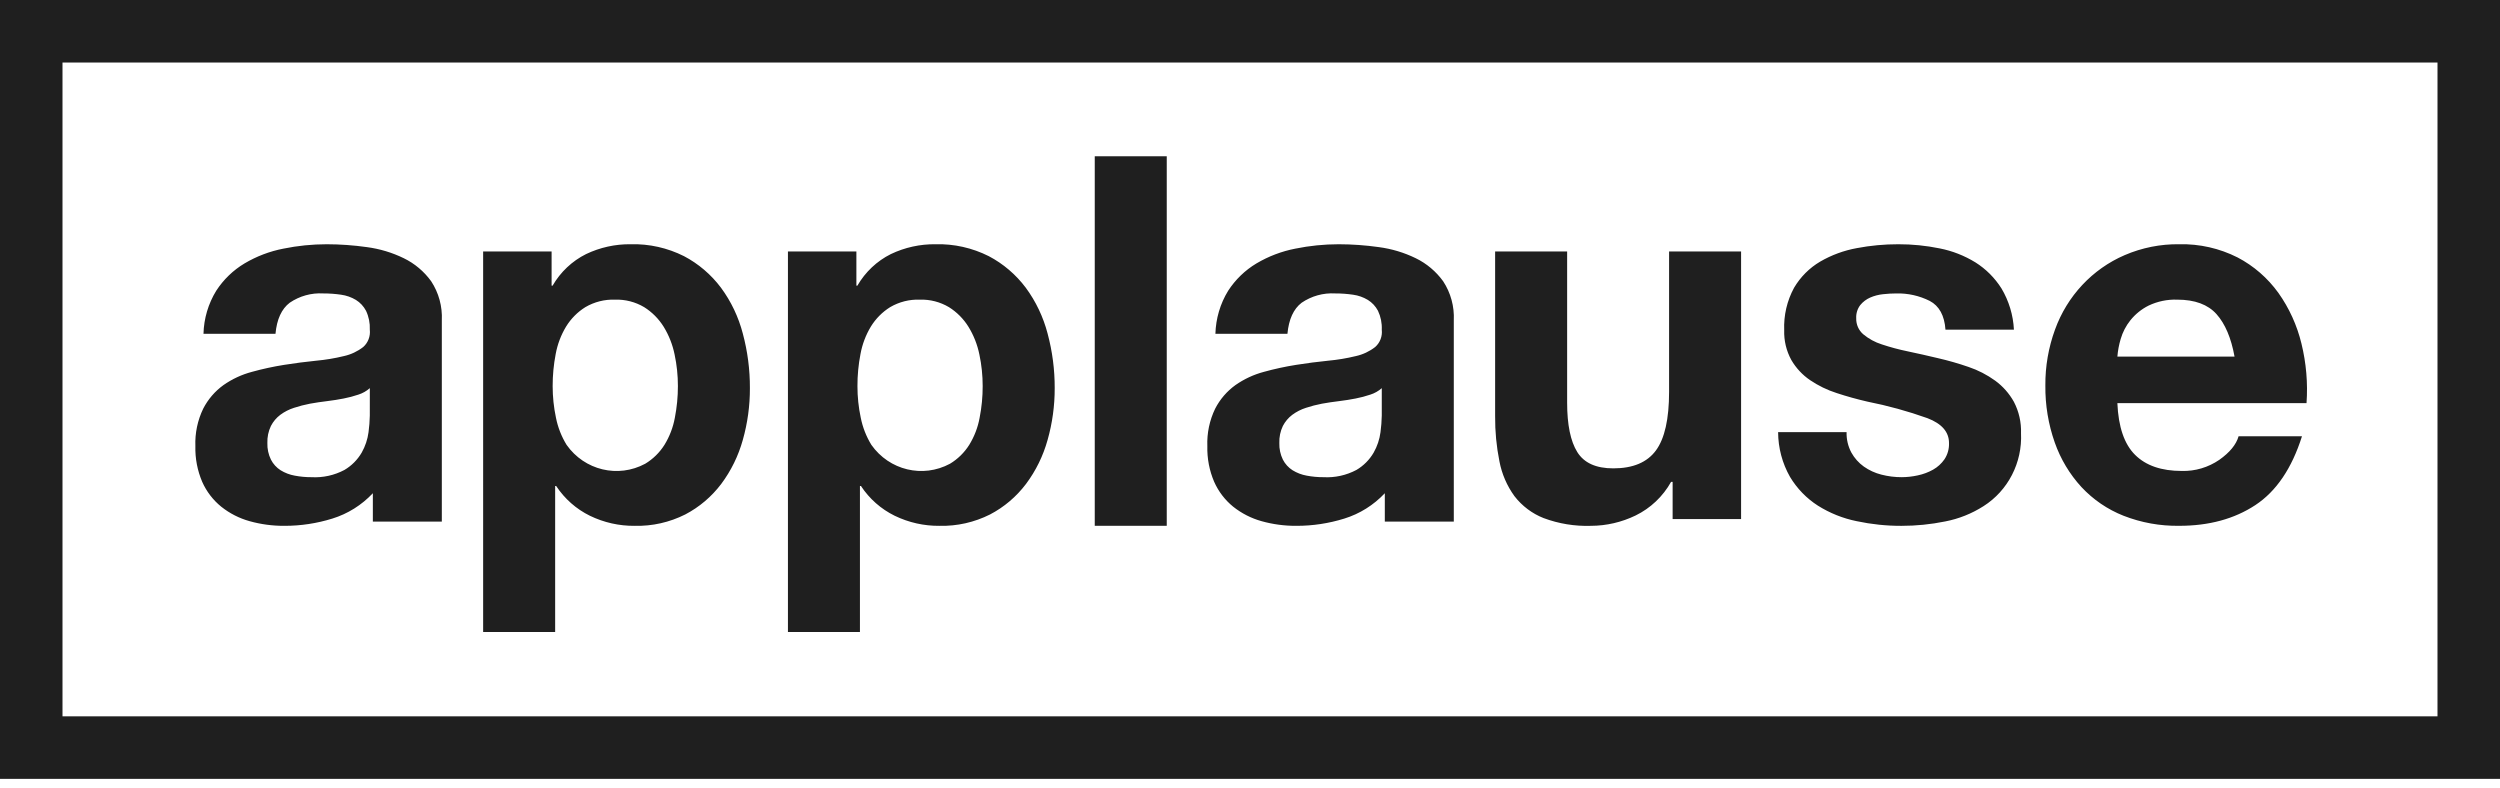
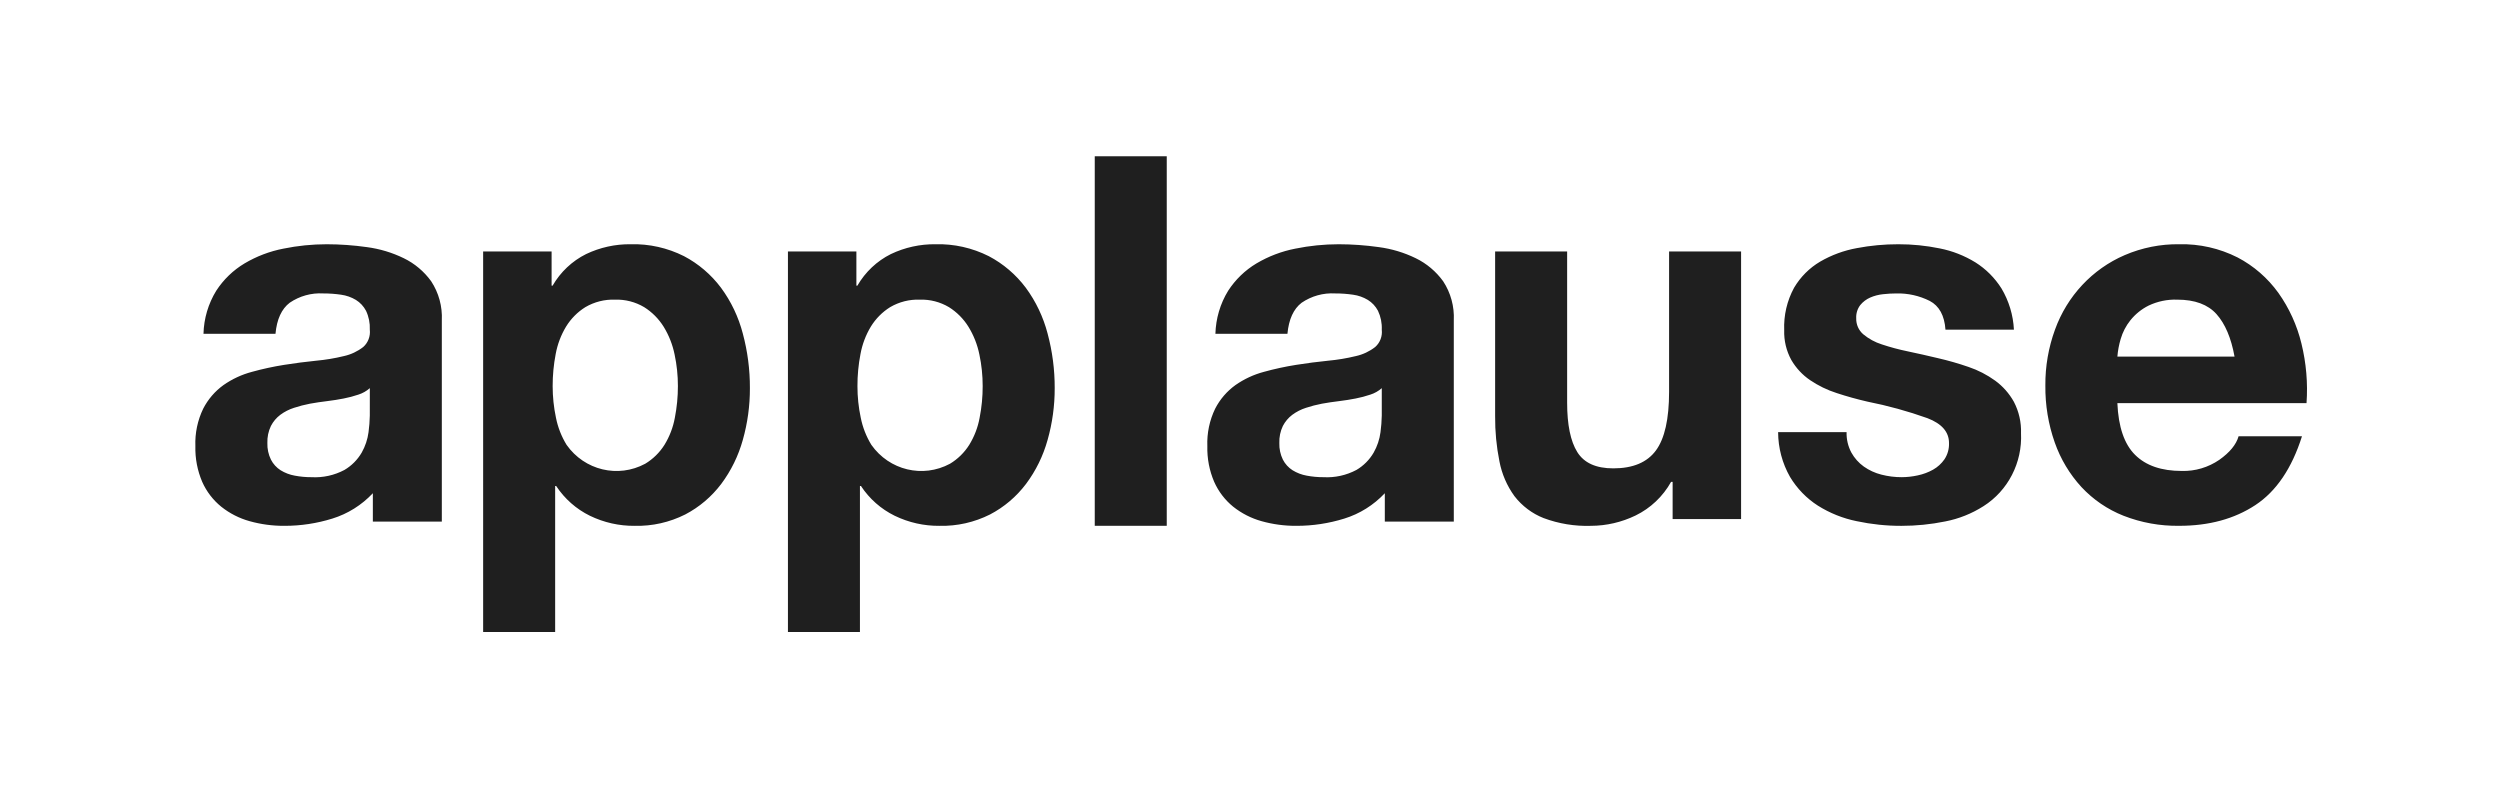
<svg xmlns="http://www.w3.org/2000/svg" version="1.1" id="Layer_1" x="0px" y="0px" viewBox="0 0 200 63" enable-background="new 0 0 200 63" xml:space="preserve">
-   <path fill-rule="evenodd" clip-rule="evenodd" fill="#1F1F1F" d="M200,0v62.308H0V0H200z M195,5H5v52.308h189.999L195,5L195,5z" />
  <path fill-rule="evenodd" clip-rule="evenodd" fill="#1F1F1F" d="M54.719,20.492c1.157,0.608,2.169,1.471,2.961,2.527  c0.808,1.096,1.4,2.34,1.745,3.665c0.382,1.423,0.573,2.893,0.567,4.368c0.005,1.401-0.186,2.795-0.567,4.141  c-0.354,1.274-0.938,2.467-1.725,3.52c-0.772,1.022-1.755,1.857-2.881,2.444c-1.254,0.631-2.639,0.943-4.037,0.91  c-1.242,0.013-2.469-0.263-3.591-0.807c-1.09-0.534-2.022-1.356-2.698-2.381h-0.081v11.679h-5.761V20.119h5.477v2.732h0.081  c0.631-1.091,1.562-1.969,2.678-2.525c1.117-0.533,2.337-0.801,3.571-0.787C51.933,19.5,53.395,19.827,54.719,20.492L54.719,20.492z   M79.101,20.492c1.158,0.608,2.169,1.471,2.962,2.527c0.807,1.096,1.399,2.34,1.745,3.665c0.382,1.423,0.573,2.893,0.568,4.368  c0.004,1.401-0.187,2.795-0.568,4.141c-0.353,1.274-0.938,2.467-1.725,3.52c-0.772,1.022-1.755,1.857-2.88,2.444  c-1.255,0.631-2.639,0.943-4.037,0.91c-1.242,0.013-2.469-0.263-3.591-0.807c-1.091-0.534-2.023-1.356-2.699-2.381h-0.081v11.679  h-5.76V20.119h5.476v2.732h0.081c0.632-1.091,1.562-1.969,2.678-2.525c1.117-0.533,2.337-0.801,3.571-0.787  C76.316,19.5,77.778,19.827,79.101,20.492z M125.371,20.119v12.092c0,1.766,0.269,3.084,0.811,3.953  c0.541,0.871,1.501,1.306,2.881,1.305c1.568,0,2.704-0.476,3.408-1.429c0.704-0.952,1.056-2.52,1.056-4.699V20.119h5.76v21.408  h-5.477v-2.98h-0.122c-0.656,1.171-1.646,2.11-2.839,2.691c-1.116,0.541-2.335,0.824-3.571,0.828  c-1.291,0.043-2.58-0.167-3.793-0.621c-0.918-0.361-1.725-0.97-2.333-1.759c-0.596-0.823-1.005-1.771-1.197-2.775  c-0.239-1.192-0.355-2.407-0.345-3.623V20.119H125.371L125.371,20.119z M151.864,19.54c1.11-0.003,2.218,0.109,3.307,0.331  c1.01,0.198,1.978,0.577,2.86,1.118c0.841,0.528,1.555,1.242,2.089,2.09c0.593,0.997,0.936,2.128,0.994,3.293h-5.477  c-0.08-1.131-0.5-1.898-1.257-2.298c-0.832-0.417-1.751-0.623-2.678-0.599c-0.352,0.001-0.704,0.022-1.055,0.061  c-0.356,0.036-0.705,0.126-1.034,0.269c-0.307,0.135-0.578,0.34-0.791,0.6c-0.229,0.301-0.345,0.676-0.325,1.056  c-0.014,0.495,0.195,0.968,0.567,1.284c0.439,0.364,0.942,0.638,1.482,0.807c0.685,0.229,1.382,0.415,2.09,0.56  c0.783,0.165,1.581,0.345,2.393,0.539c0.83,0.191,1.649,0.426,2.454,0.704c0.759,0.255,1.477,0.626,2.13,1.097  c0.615,0.447,1.127,1.027,1.5,1.697c0.401,0.771,0.597,1.634,0.568,2.506c0.113,2.358-1.037,4.593-3.002,5.839  c-0.938,0.598-1.977,1.012-3.063,1.222c-1.156,0.235-2.33,0.353-3.508,0.352c-1.2,0.003-2.397-0.123-3.571-0.373  c-1.099-0.222-2.15-0.643-3.104-1.242c-0.907-0.58-1.671-1.368-2.231-2.299c-0.619-1.088-0.948-2.322-0.953-3.581h5.477  c-0.016,0.571,0.117,1.136,0.385,1.636c0.246,0.443,0.586,0.825,0.995,1.117c0.424,0.299,0.898,0.517,1.399,0.643  c0.537,0.139,1.09,0.209,1.644,0.206c0.43-0.003,0.858-0.051,1.277-0.145c0.426-0.089,0.837-0.242,1.218-0.455  c0.361-0.202,0.673-0.487,0.912-0.829c0.255-0.384,0.382-0.84,0.365-1.303c0-0.884-0.574-1.547-1.724-1.988  c-1.569-0.56-3.176-1.002-4.807-1.325c-0.839-0.193-1.658-0.421-2.455-0.684c-0.754-0.241-1.471-0.589-2.13-1.035  c-0.613-0.417-1.126-0.969-1.501-1.614c-0.398-0.726-0.594-1.55-0.568-2.381c-0.047-1.185,0.226-2.36,0.791-3.397  c0.512-0.866,1.23-1.586,2.09-2.091c0.907-0.526,1.895-0.889,2.922-1.076C149.633,19.642,150.747,19.538,151.864,19.54z   M179.005,20.595c1.29,0.673,2.408,1.645,3.266,2.836c0.866,1.219,1.493,2.598,1.846,4.059c0.381,1.555,0.519,3.163,0.405,4.761  H169.39c0.081,1.904,0.554,3.285,1.421,4.142c0.864,0.857,2.109,1.284,3.732,1.283c1.067,0.029,2.116-0.282,3.003-0.89  c0.838-0.593,1.352-1.221,1.541-1.884h5.071c-0.811,2.567-2.055,4.403-3.732,5.507c-1.678,1.104-3.706,1.657-6.086,1.656  c-1.524,0.023-3.039-0.25-4.463-0.807c-1.275-0.504-2.424-1.288-3.367-2.299c-0.94-1.026-1.666-2.238-2.13-3.56  c-0.514-1.46-0.768-3.004-0.751-4.555c-0.013-1.527,0.248-3.042,0.771-4.473c0.97-2.69,2.99-4.848,5.578-5.962  c1.381-0.593,2.865-0.89,4.362-0.869C175.955,19.501,177.557,19.863,179.005,20.595z M26.137,19.54  c1.072,0.002,2.143,0.078,3.205,0.228c1.027,0.135,2.027,0.434,2.962,0.89c0.867,0.421,1.619,1.054,2.19,1.842  c0.606,0.922,0.906,2.019,0.852,3.128V41.73h-5.518v-2.272c-0.893,0.95-2.01,1.649-3.245,2.03c-1.236,0.384-2.521,0.58-3.814,0.578  c-0.945,0.008-1.887-0.117-2.799-0.372c-0.825-0.229-1.598-0.622-2.271-1.159c-0.655-0.53-1.176-1.211-1.522-1.987  c-0.385-0.901-0.572-1.877-0.547-2.858c-0.039-1.039,0.177-2.07,0.629-3.002c0.387-0.751,0.943-1.396,1.622-1.884  c0.692-0.483,1.461-0.841,2.273-1.056c0.848-0.235,1.708-0.421,2.576-0.559c0.865-0.137,1.717-0.248,2.556-0.332  c0.752-0.069,1.497-0.193,2.23-0.372c0.56-0.123,1.086-0.371,1.542-0.725c0.39-0.345,0.587-0.864,0.527-1.388  c0.023-0.521-0.081-1.042-0.304-1.512c-0.189-0.358-0.469-0.659-0.811-0.869c-0.361-0.216-0.761-0.356-1.176-0.414  c-0.477-0.07-0.958-0.104-1.441-0.103c-0.948-0.055-1.887,0.207-2.677,0.745c-0.65,0.495-1.03,1.324-1.137,2.483h-5.76  c0.031-1.217,0.382-2.404,1.015-3.436c0.582-0.899,1.359-1.65,2.271-2.194c0.962-0.57,2.011-0.969,3.104-1.181  C23.81,19.658,24.972,19.541,26.137,19.54L26.137,19.54z M107.094,19.54c1.072,0.002,2.143,0.078,3.206,0.228  c1.026,0.135,2.026,0.434,2.961,0.89c0.867,0.421,1.619,1.054,2.191,1.842c0.606,0.922,0.905,2.019,0.852,3.128V41.73h-5.519v-2.272  c-0.893,0.95-2.01,1.649-3.244,2.03c-1.236,0.384-2.522,0.58-3.814,0.578c-0.946,0.008-1.888-0.117-2.8-0.372  c-0.825-0.229-1.598-0.623-2.272-1.159c-0.653-0.53-1.175-1.211-1.52-1.987c-0.386-0.9-0.573-1.877-0.548-2.858  c-0.039-1.039,0.177-2.07,0.629-3.002c0.387-0.751,0.943-1.396,1.623-1.884c0.692-0.483,1.46-0.841,2.272-1.056  c0.848-0.235,1.708-0.421,2.576-0.559c0.864-0.137,1.717-0.248,2.556-0.332c0.752-0.069,1.497-0.193,2.23-0.372  c0.56-0.123,1.087-0.371,1.542-0.725c0.391-0.345,0.588-0.864,0.527-1.388c0.024-0.522-0.081-1.042-0.304-1.512  c-0.189-0.358-0.47-0.659-0.812-0.869c-0.361-0.216-0.76-0.357-1.176-0.414c-0.477-0.07-0.958-0.104-1.441-0.103  c-0.947-0.055-1.888,0.207-2.678,0.745c-0.648,0.495-1.027,1.324-1.136,2.483h-5.762c0.033-1.216,0.383-2.403,1.016-3.436  c0.582-0.899,1.36-1.651,2.271-2.194c0.963-0.57,2.012-0.969,3.104-1.181C104.767,19.658,105.929,19.541,107.094,19.54  L107.094,19.54z M93.34,12.5v29.566h-5.76V12.5C87.58,12.5,93.34,12.5,93.34,12.5z M29.586,31.052  c-0.267,0.235-0.578,0.41-0.913,0.517c-0.385,0.13-0.778,0.234-1.176,0.311c-0.42,0.083-0.858,0.153-1.319,0.209  c-0.46,0.055-0.919,0.123-1.38,0.206c-0.432,0.083-0.859,0.193-1.277,0.331c-0.393,0.125-0.763,0.313-1.096,0.56  c-0.313,0.235-0.569,0.539-0.751,0.89c-0.204,0.425-0.301,0.894-0.284,1.366c-0.015,0.46,0.083,0.916,0.284,1.327  c0.178,0.348,0.444,0.64,0.77,0.849c0.349,0.216,0.734,0.363,1.136,0.434c0.441,0.083,0.89,0.125,1.339,0.123  c0.914,0.052,1.825-0.148,2.637-0.579c0.569-0.334,1.044-0.811,1.38-1.387c0.286-0.504,0.472-1.06,0.547-1.636  c0.059-0.44,0.093-0.882,0.102-1.325C29.586,33.247,29.586,31.052,29.586,31.052z M110.543,31.052  c-0.267,0.235-0.578,0.41-0.913,0.517c-0.385,0.13-0.778,0.234-1.176,0.311c-0.42,0.083-0.859,0.153-1.319,0.209  c-0.46,0.055-0.919,0.123-1.38,0.206c-0.433,0.083-0.859,0.193-1.278,0.331c-0.392,0.125-0.762,0.314-1.095,0.56  c-0.313,0.235-0.569,0.539-0.752,0.89c-0.203,0.425-0.301,0.894-0.283,1.366c-0.015,0.46,0.083,0.916,0.283,1.327  c0.179,0.348,0.445,0.64,0.771,0.849c0.349,0.215,0.734,0.363,1.136,0.434c0.441,0.083,0.89,0.125,1.339,0.123  c0.914,0.052,1.825-0.148,2.638-0.579c0.569-0.334,1.044-0.811,1.379-1.387c0.287-0.504,0.472-1.06,0.547-1.636  c0.059-0.44,0.093-0.882,0.102-1.325V31.052z M46.828,24.572c-0.625,0.389-1.152,0.921-1.541,1.553  c-0.407,0.673-0.689,1.418-0.832,2.196c-0.163,0.844-0.245,1.705-0.243,2.567c0,0.849,0.088,1.696,0.264,2.526  c0.153,0.772,0.441,1.508,0.851,2.175c1.433,2.036,4.117,2.68,6.289,1.511c0.623-0.374,1.151-0.891,1.542-1.512  c0.408-0.665,0.691-1.402,0.831-2.174c0.162-0.831,0.244-1.677,0.243-2.526c0.001-0.849-0.087-1.696-0.264-2.526  c-0.159-0.785-0.454-1.536-0.871-2.216c-0.397-0.639-0.931-1.177-1.562-1.573c-0.707-0.42-1.515-0.627-2.333-0.601  C48.371,23.942,47.549,24.15,46.828,24.572z M71.211,24.572c-0.624,0.389-1.152,0.921-1.541,1.553  c-0.407,0.673-0.688,1.418-0.831,2.196c-0.164,0.844-0.246,1.705-0.243,2.567c-0.001,0.849,0.087,1.696,0.263,2.526  c0.154,0.772,0.442,1.508,0.851,2.175c1.434,2.036,4.117,2.68,6.289,1.511c0.622-0.374,1.15-0.891,1.541-1.512  c0.408-0.664,0.692-1.401,0.831-2.174c0.163-0.831,0.245-1.677,0.243-2.526c0.001-0.849-0.087-1.696-0.263-2.526  c-0.159-0.786-0.454-1.536-0.872-2.216c-0.396-0.639-0.931-1.177-1.562-1.573c-0.707-0.42-1.515-0.627-2.333-0.601  C72.754,23.942,71.932,24.15,71.211,24.572z M171.886,24.448c-0.565,0.281-1.063,0.685-1.46,1.181  c-0.351,0.44-0.613,0.947-0.772,1.49c-0.136,0.459-0.225,0.93-0.263,1.407h9.372c-0.27-1.49-0.751-2.621-1.441-3.394  c-0.69-0.773-1.738-1.16-3.143-1.16C173.388,23.944,172.602,24.107,171.886,24.448L171.886,24.448z" />
</svg>